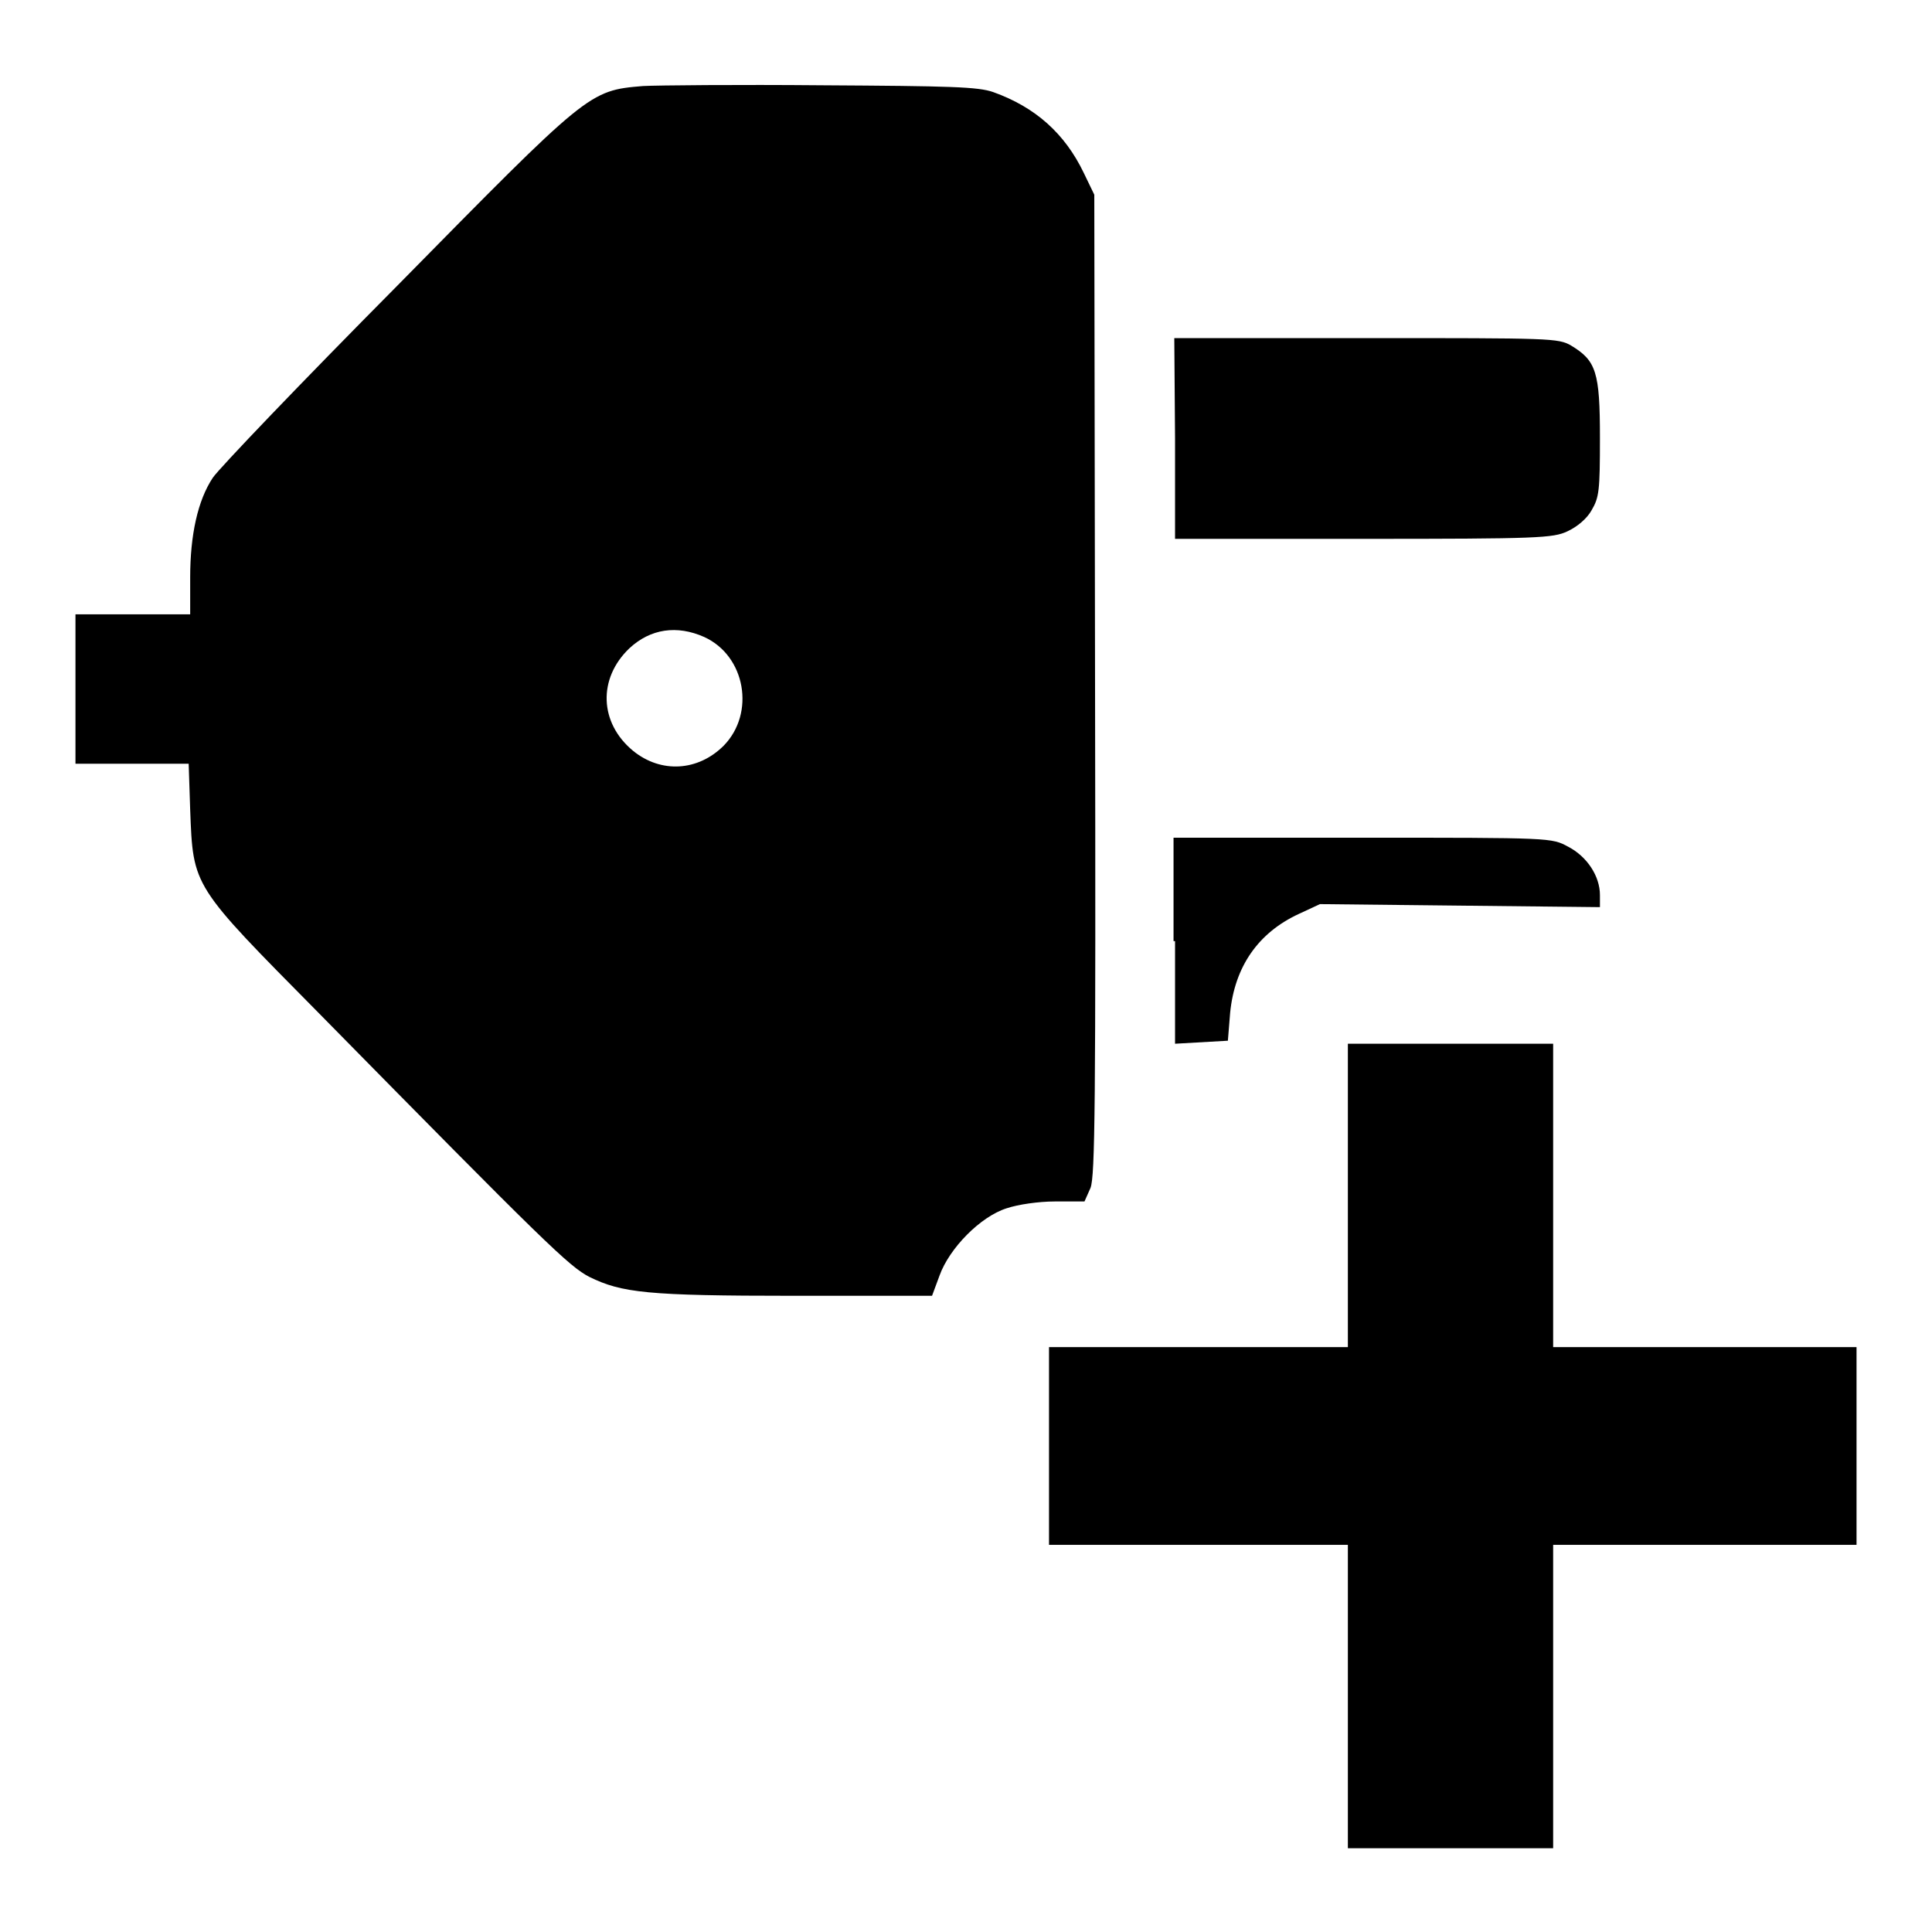
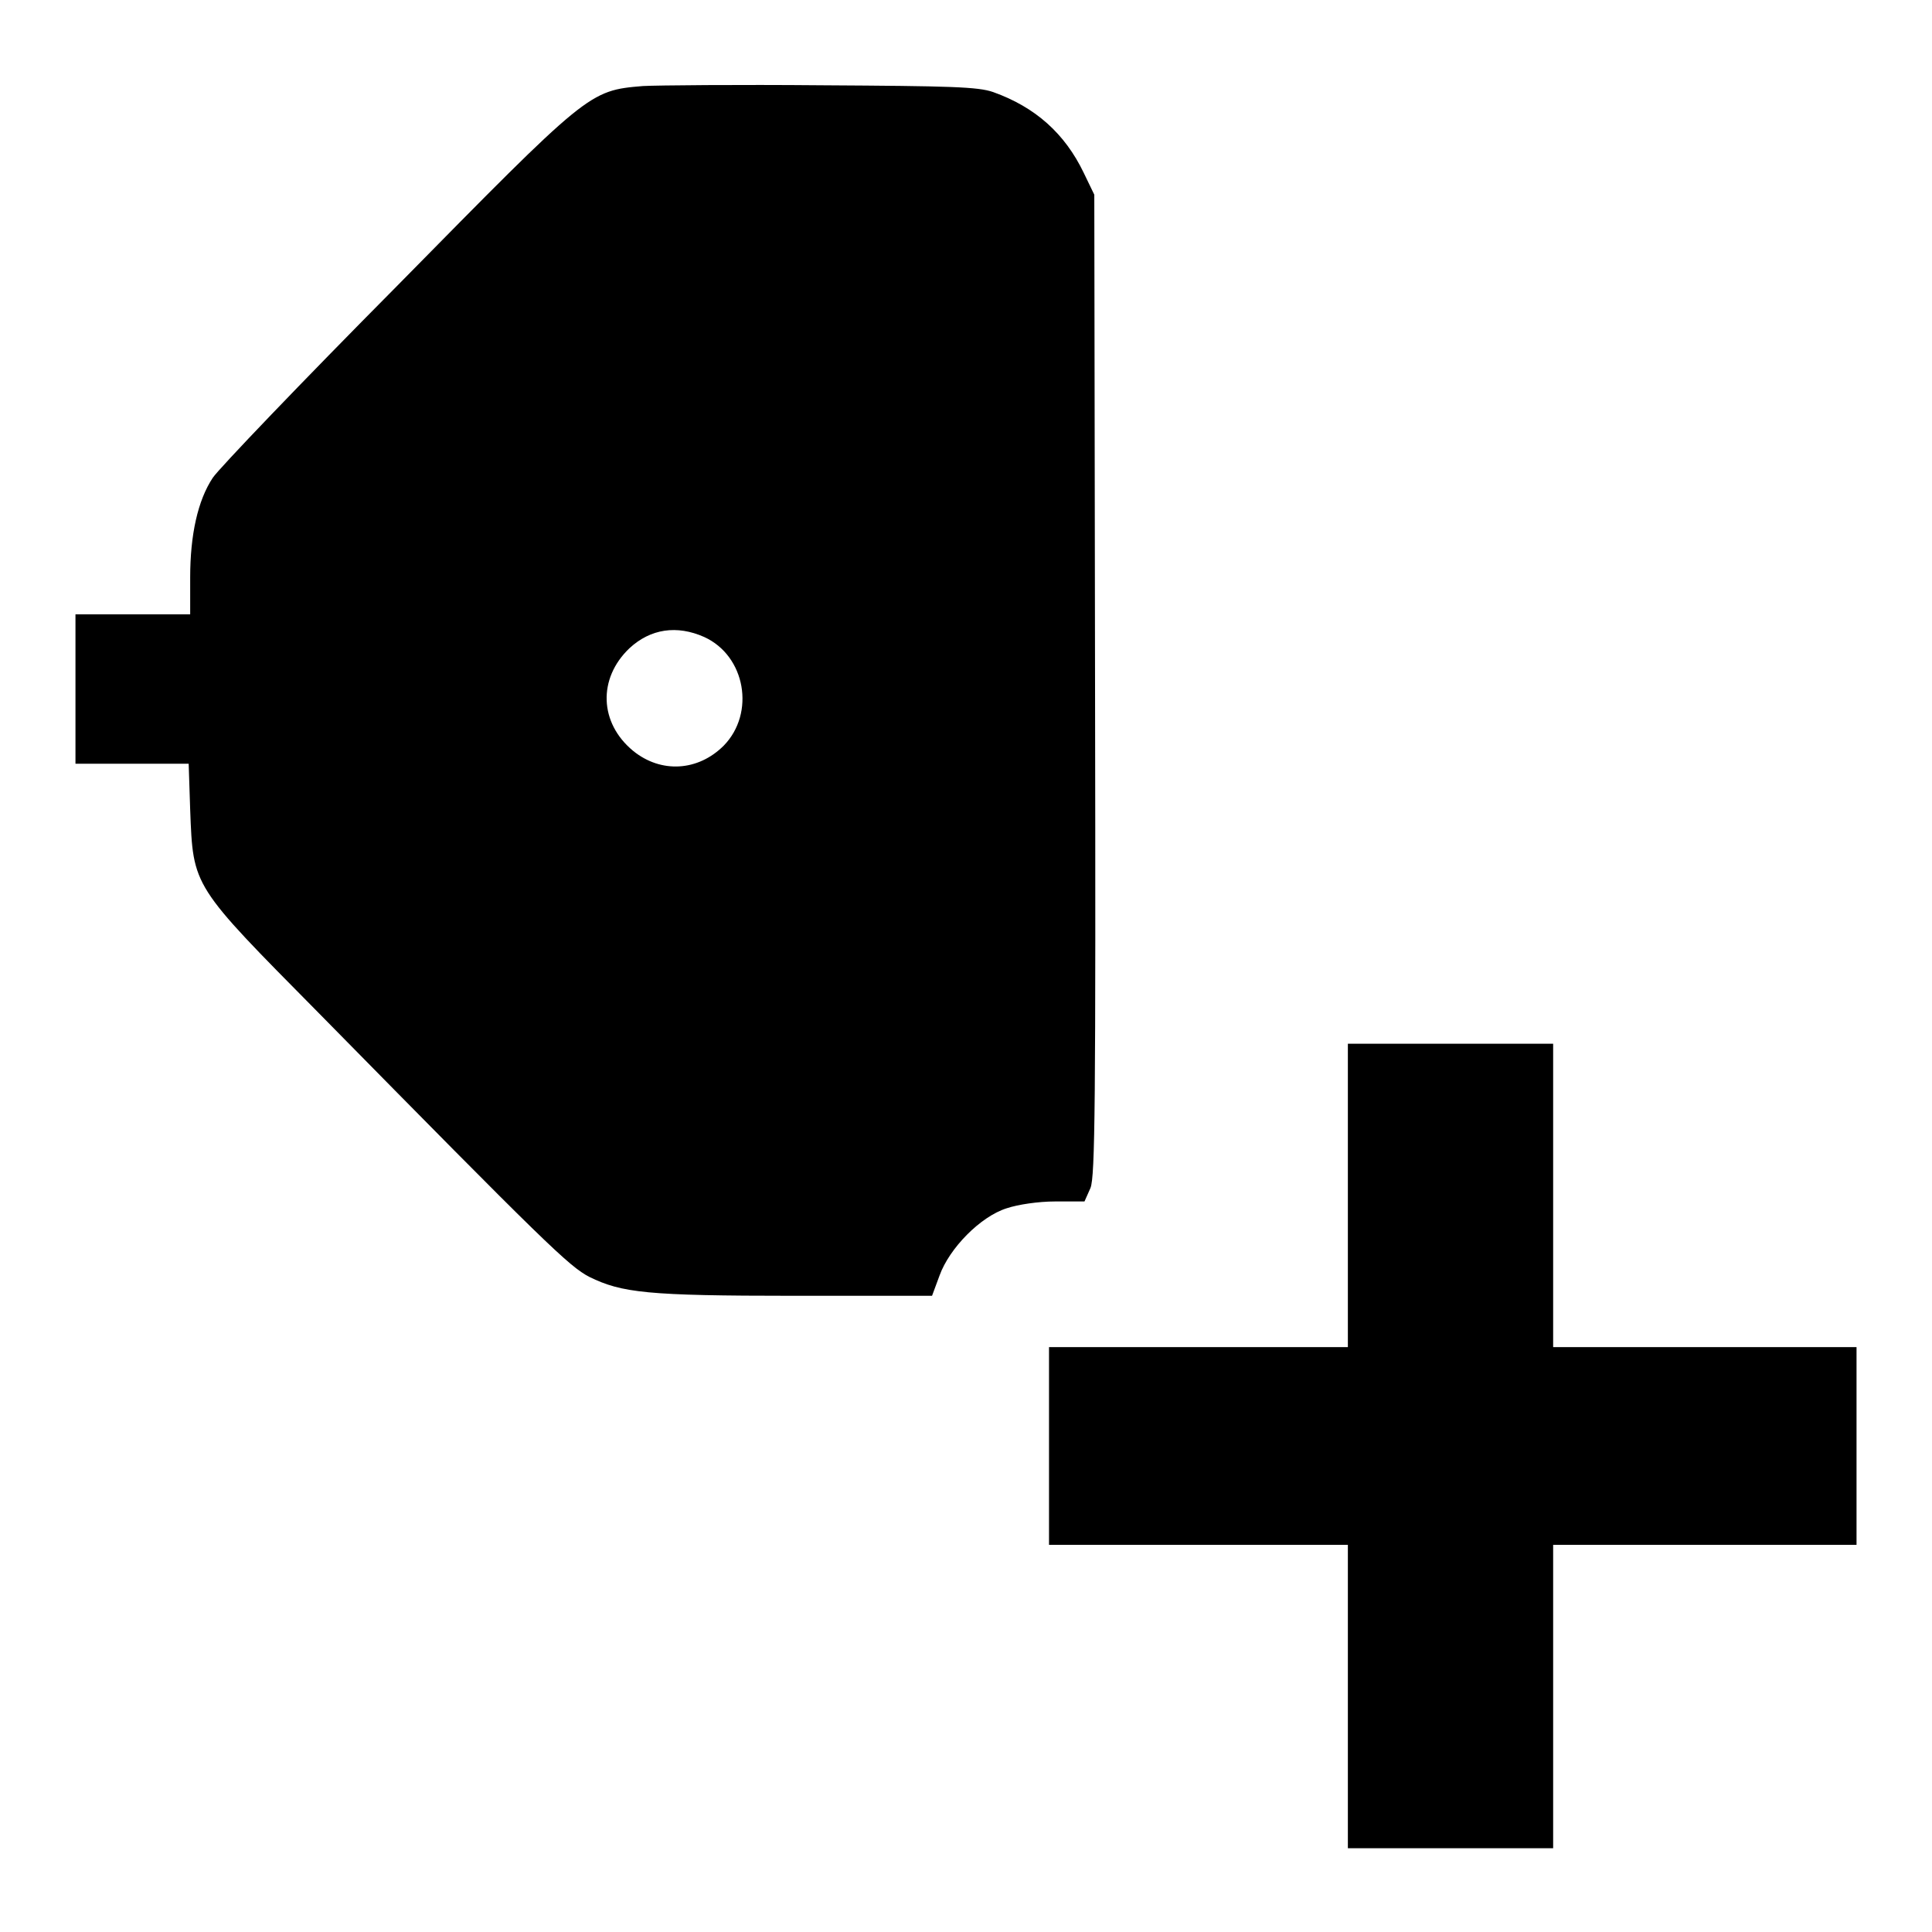
<svg xmlns="http://www.w3.org/2000/svg" version="1.1" x="0px" y="0px" viewBox="0 0 256 256" enable-background="new 0 0 256 256" xml:space="preserve">
  <g>
    <g>
      <g>
        <path fill="#000000" d="M85.2,11.4C78,12,78,12.1,52.6,37.9C39.9,50.7,29,62.1,28.2,63.3c-2,3-3,7.6-3,13.2v4.9h-7.6H10v9.9v9.9h7.5H25l0.2,6.1c0.4,10.3,0.2,9.9,17.1,27c30.1,30.6,33.1,33.5,35.8,34.9c4.3,2.1,7.6,2.5,27.1,2.5h18.3l1-2.7c1.3-3.6,5.4-7.8,8.9-8.9c1.5-0.5,4.2-0.9,6.4-0.9h3.9l0.8-1.8c0.6-1.6,0.7-10.7,0.6-66.7L145,25.8l-1.4-2.9c-2.5-5.2-6.4-8.7-12-10.7c-2-0.7-5.6-0.8-22.7-0.9C97.8,11.2,87.1,11.3,85.2,11.4z M93.3,84.4c5.5,2.5,6.8,10.1,2.6,14.4c-3.4,3.4-8.3,3.7-12,0.7c-4.5-3.7-4.7-9.6-0.5-13.6C86.2,83.3,89.7,82.8,93.3,84.4z" />
-         <path fill="#000000" d="M155.7,58.1v13.3h25c23.1,0,25.1-0.1,27-1c1.3-0.6,2.6-1.7,3.2-2.8c1-1.7,1.1-2.6,1.1-9.6c0-8.7-0.5-10.2-3.8-12.2c-1.7-1-2.7-1-27.1-1h-25.5L155.7,58.1L155.7,58.1z" />
-         <path fill="#000000" d="M155.7,124.7v13.6l3.5-0.2l3.5-0.2l0.3-3.7c0.6-6.1,3.7-10.6,9.1-13.1l2.8-1.3l18.5,0.2l18.6,0.2v-1.6c0-2.5-1.7-5.1-4.2-6.4c-2.2-1.2-2.2-1.2-27.3-1.2h-25V124.7z" />
        <path fill="#000000" d="M178.6,158.4v20.1h-19.8H139v13.1v13.1h19.8h19.8v20.1v20.1h13.6h13.6v-20.1v-20.1h20.1H246v-13.1v-13.1h-20.1h-20.1v-20.1v-20.1h-13.6h-13.6L178.6,158.4L178.6,158.4z" />
      </g>
    </g>
  </g>
</svg>